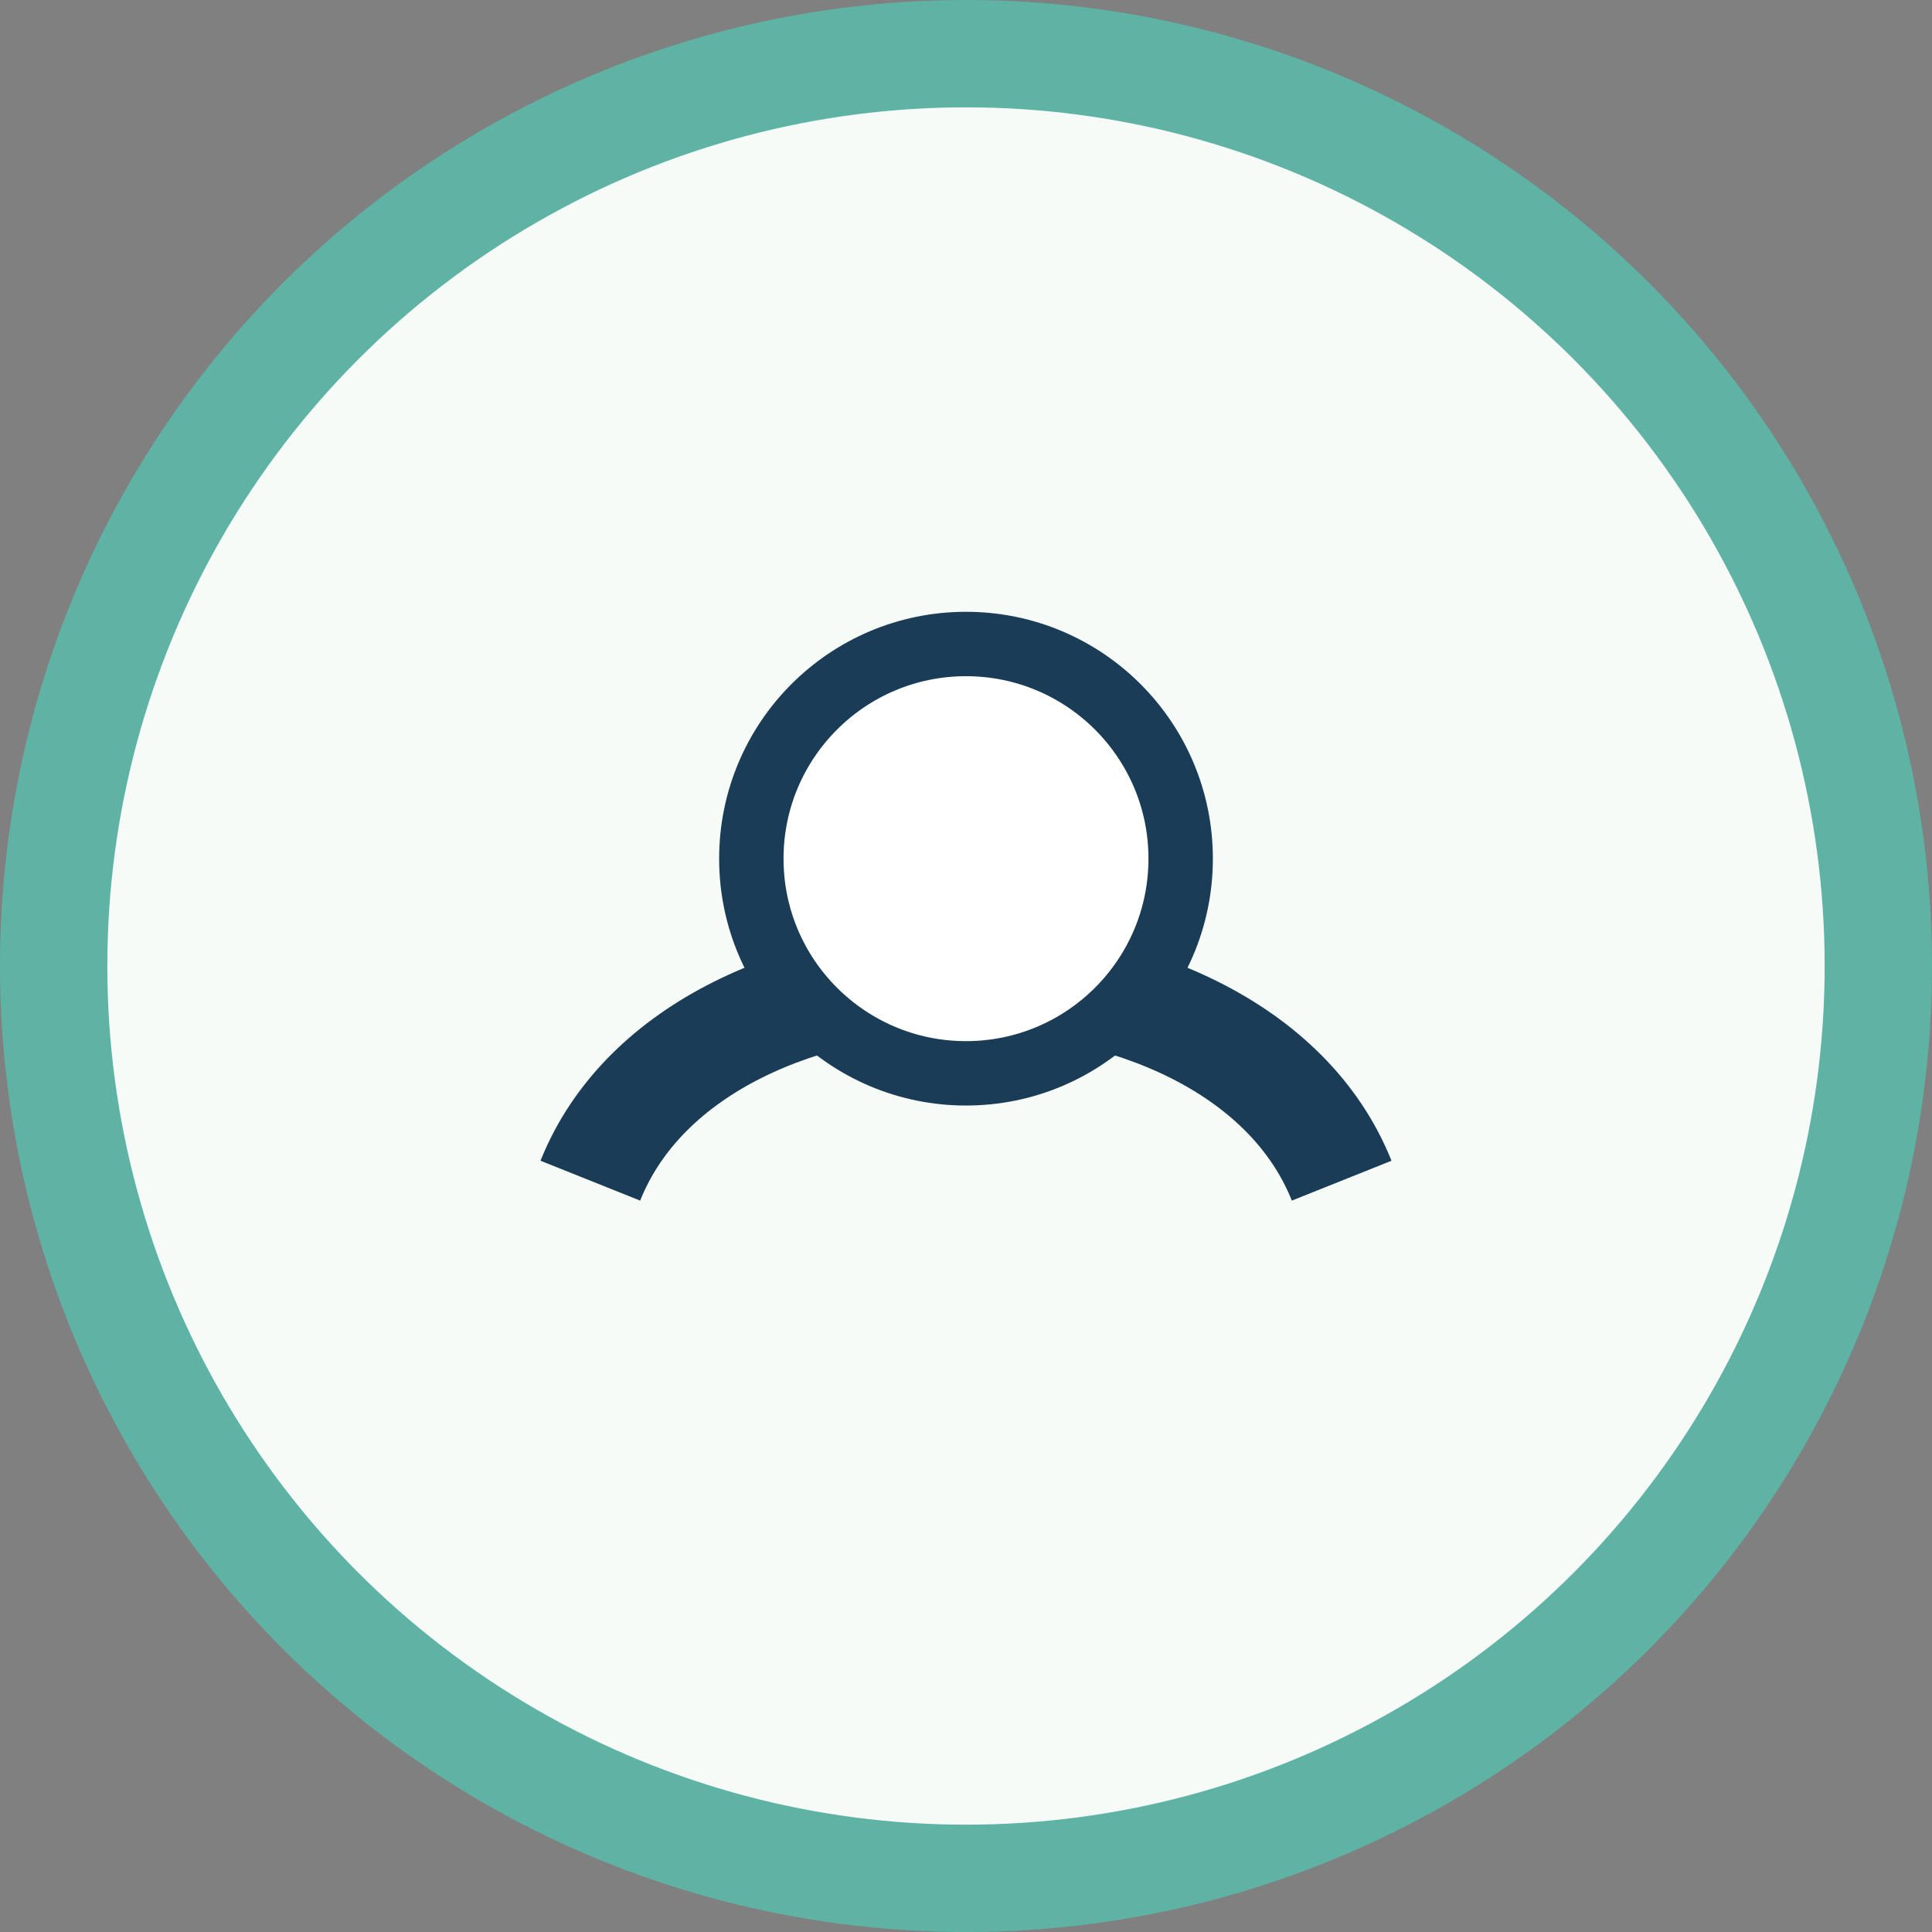
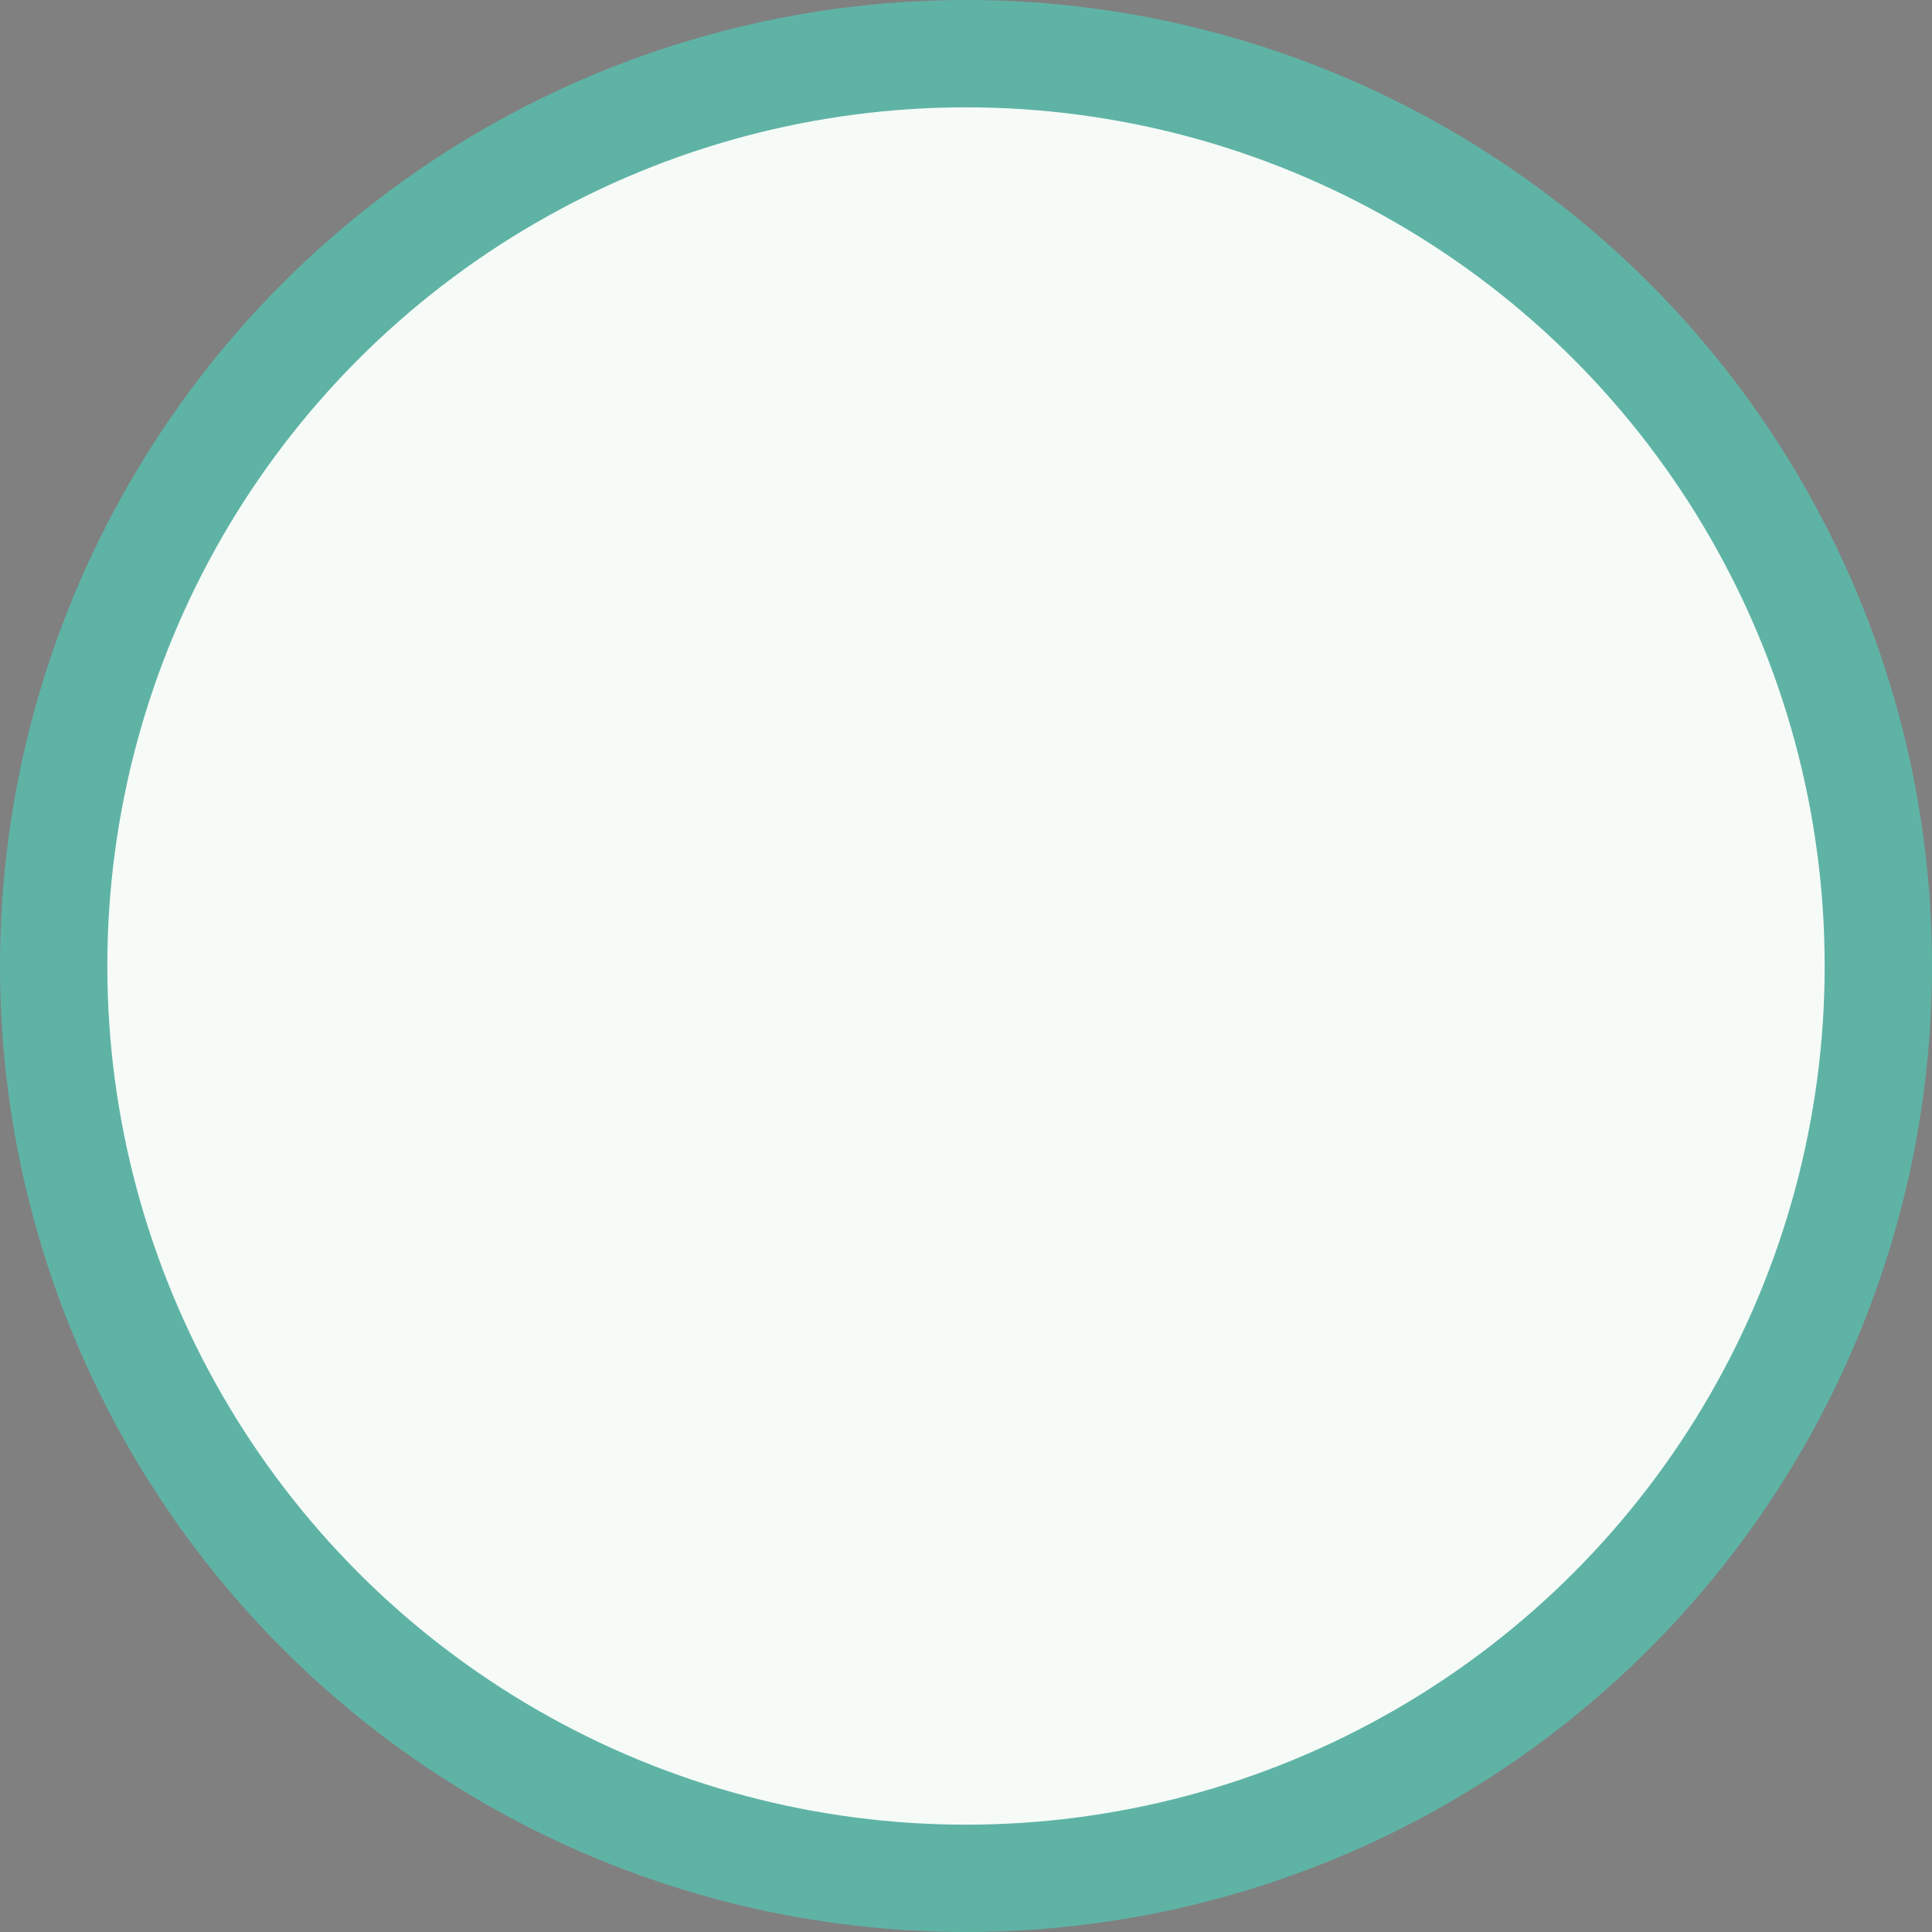
<svg xmlns="http://www.w3.org/2000/svg" width="36" height="36" viewBox="0 0 36 36">
  <rect x="0" y="0" width="36" height="36" fill="#808080" stroke="none" />
  <circle cx="18" cy="18" r="17" fill="#F6FBF8" stroke="#5FB3A5" stroke-width="2" />
-   <path d="M11 22c2-5 12-5 14 0" fill="none" stroke="#1A3C57" stroke-width="2" />
-   <circle cx="18" cy="16" r="4" fill="#fff" stroke="#1A3C57" stroke-width="1.2" />
</svg>